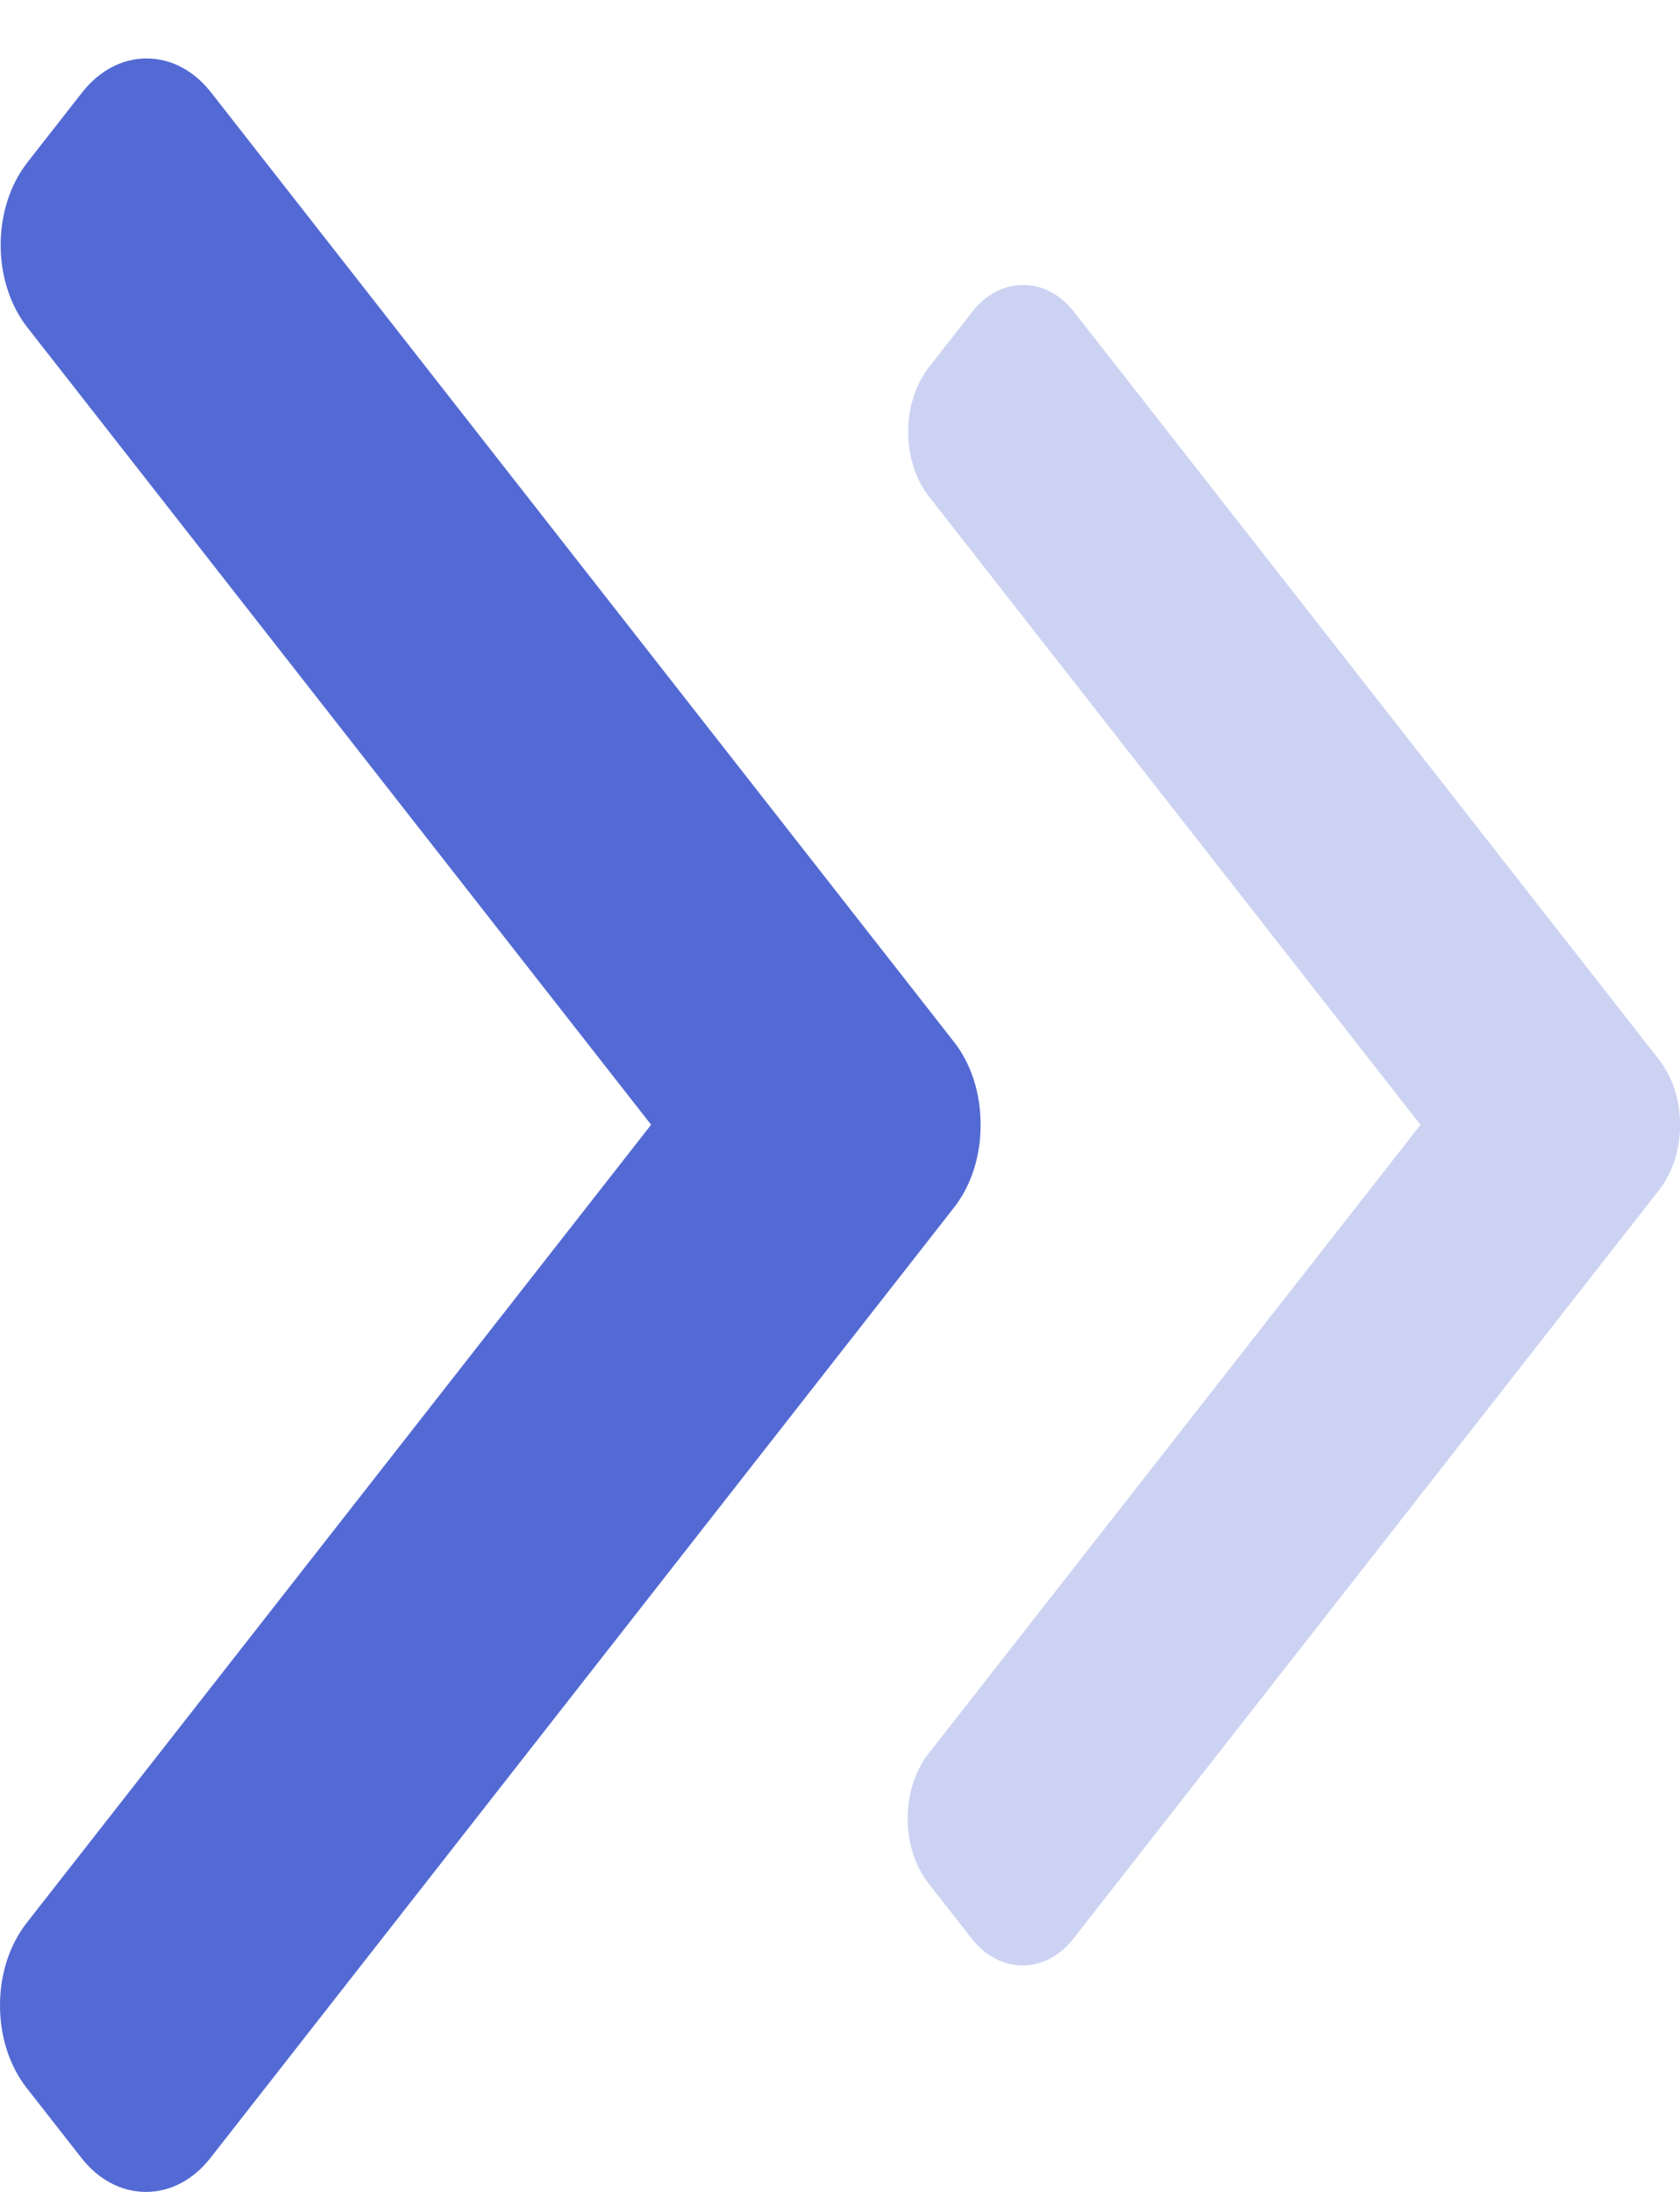
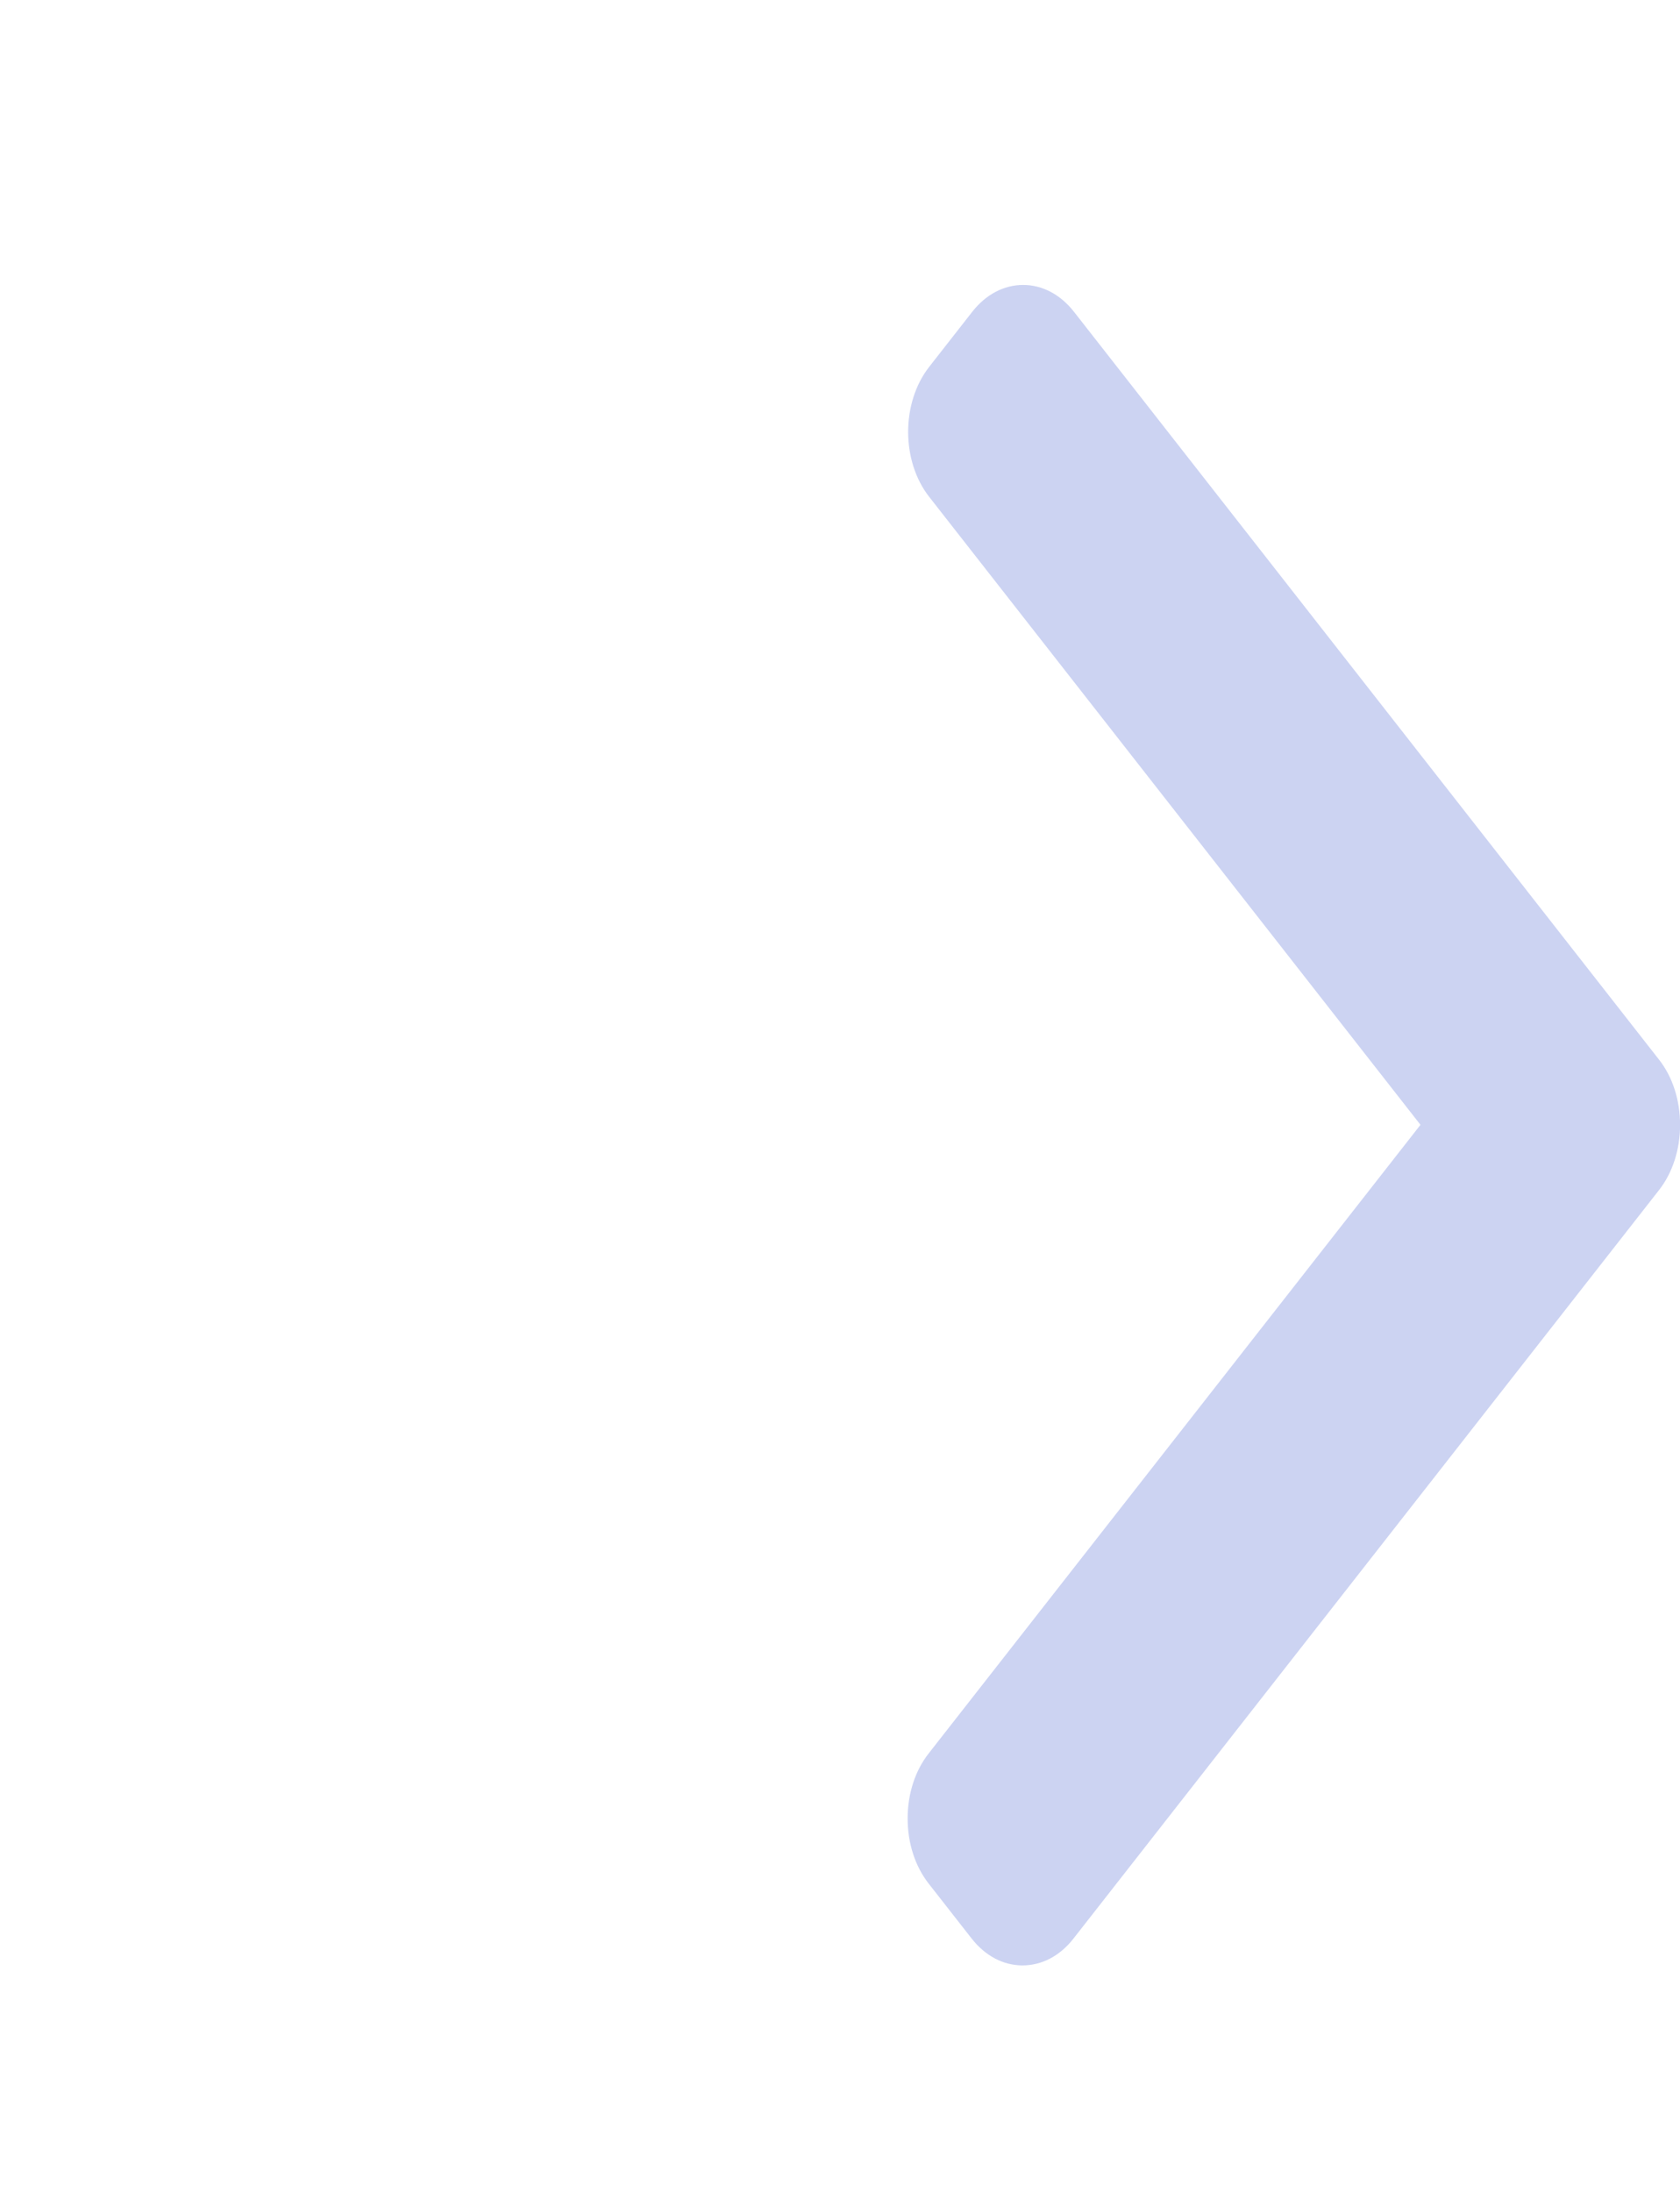
<svg xmlns="http://www.w3.org/2000/svg" width="23" height="30" viewBox="0 0 23 30" fill="none">
-   <path d="M13.061 14.261L2.891 1.267C2.656 0.966 2.342 0.8 2.007 0.8C1.673 0.8 1.359 0.966 1.123 1.267L0.375 2.223C-0.113 2.847 -0.113 3.86 0.375 4.482L8.914 15.394L0.365 26.318C0.13 26.619 -5.58618e-06 27.02 -5.67727e-06 27.447C-5.76847e-06 27.875 0.13 28.276 0.365 28.577L1.114 29.534C1.349 29.834 1.663 30 1.998 30C2.333 30 2.647 29.834 2.882 29.534L13.061 16.527C13.297 16.226 13.426 15.823 13.425 15.395C13.426 14.965 13.297 14.562 13.061 14.261Z" fill="#536AD4" />
  <g opacity="0.3">
    <path d="M22.713 14.503L14.703 4.267C14.518 4.031 14.271 3.9 14.007 3.9C13.743 3.9 13.496 4.031 13.311 4.267L12.721 5.021C12.337 5.512 12.337 6.31 12.721 6.8L19.447 15.395L12.713 24C12.528 24.236 12.426 24.552 12.426 24.889C12.426 25.226 12.528 25.542 12.713 25.779L13.303 26.533C13.489 26.77 13.736 26.9 13.999 26.9C14.263 26.9 14.511 26.77 14.696 26.533L22.713 16.288C22.899 16.05 23.001 15.733 23.001 15.396C23.001 15.057 22.899 14.74 22.713 14.503Z" fill="#536AD4" />
  </g>
</svg>